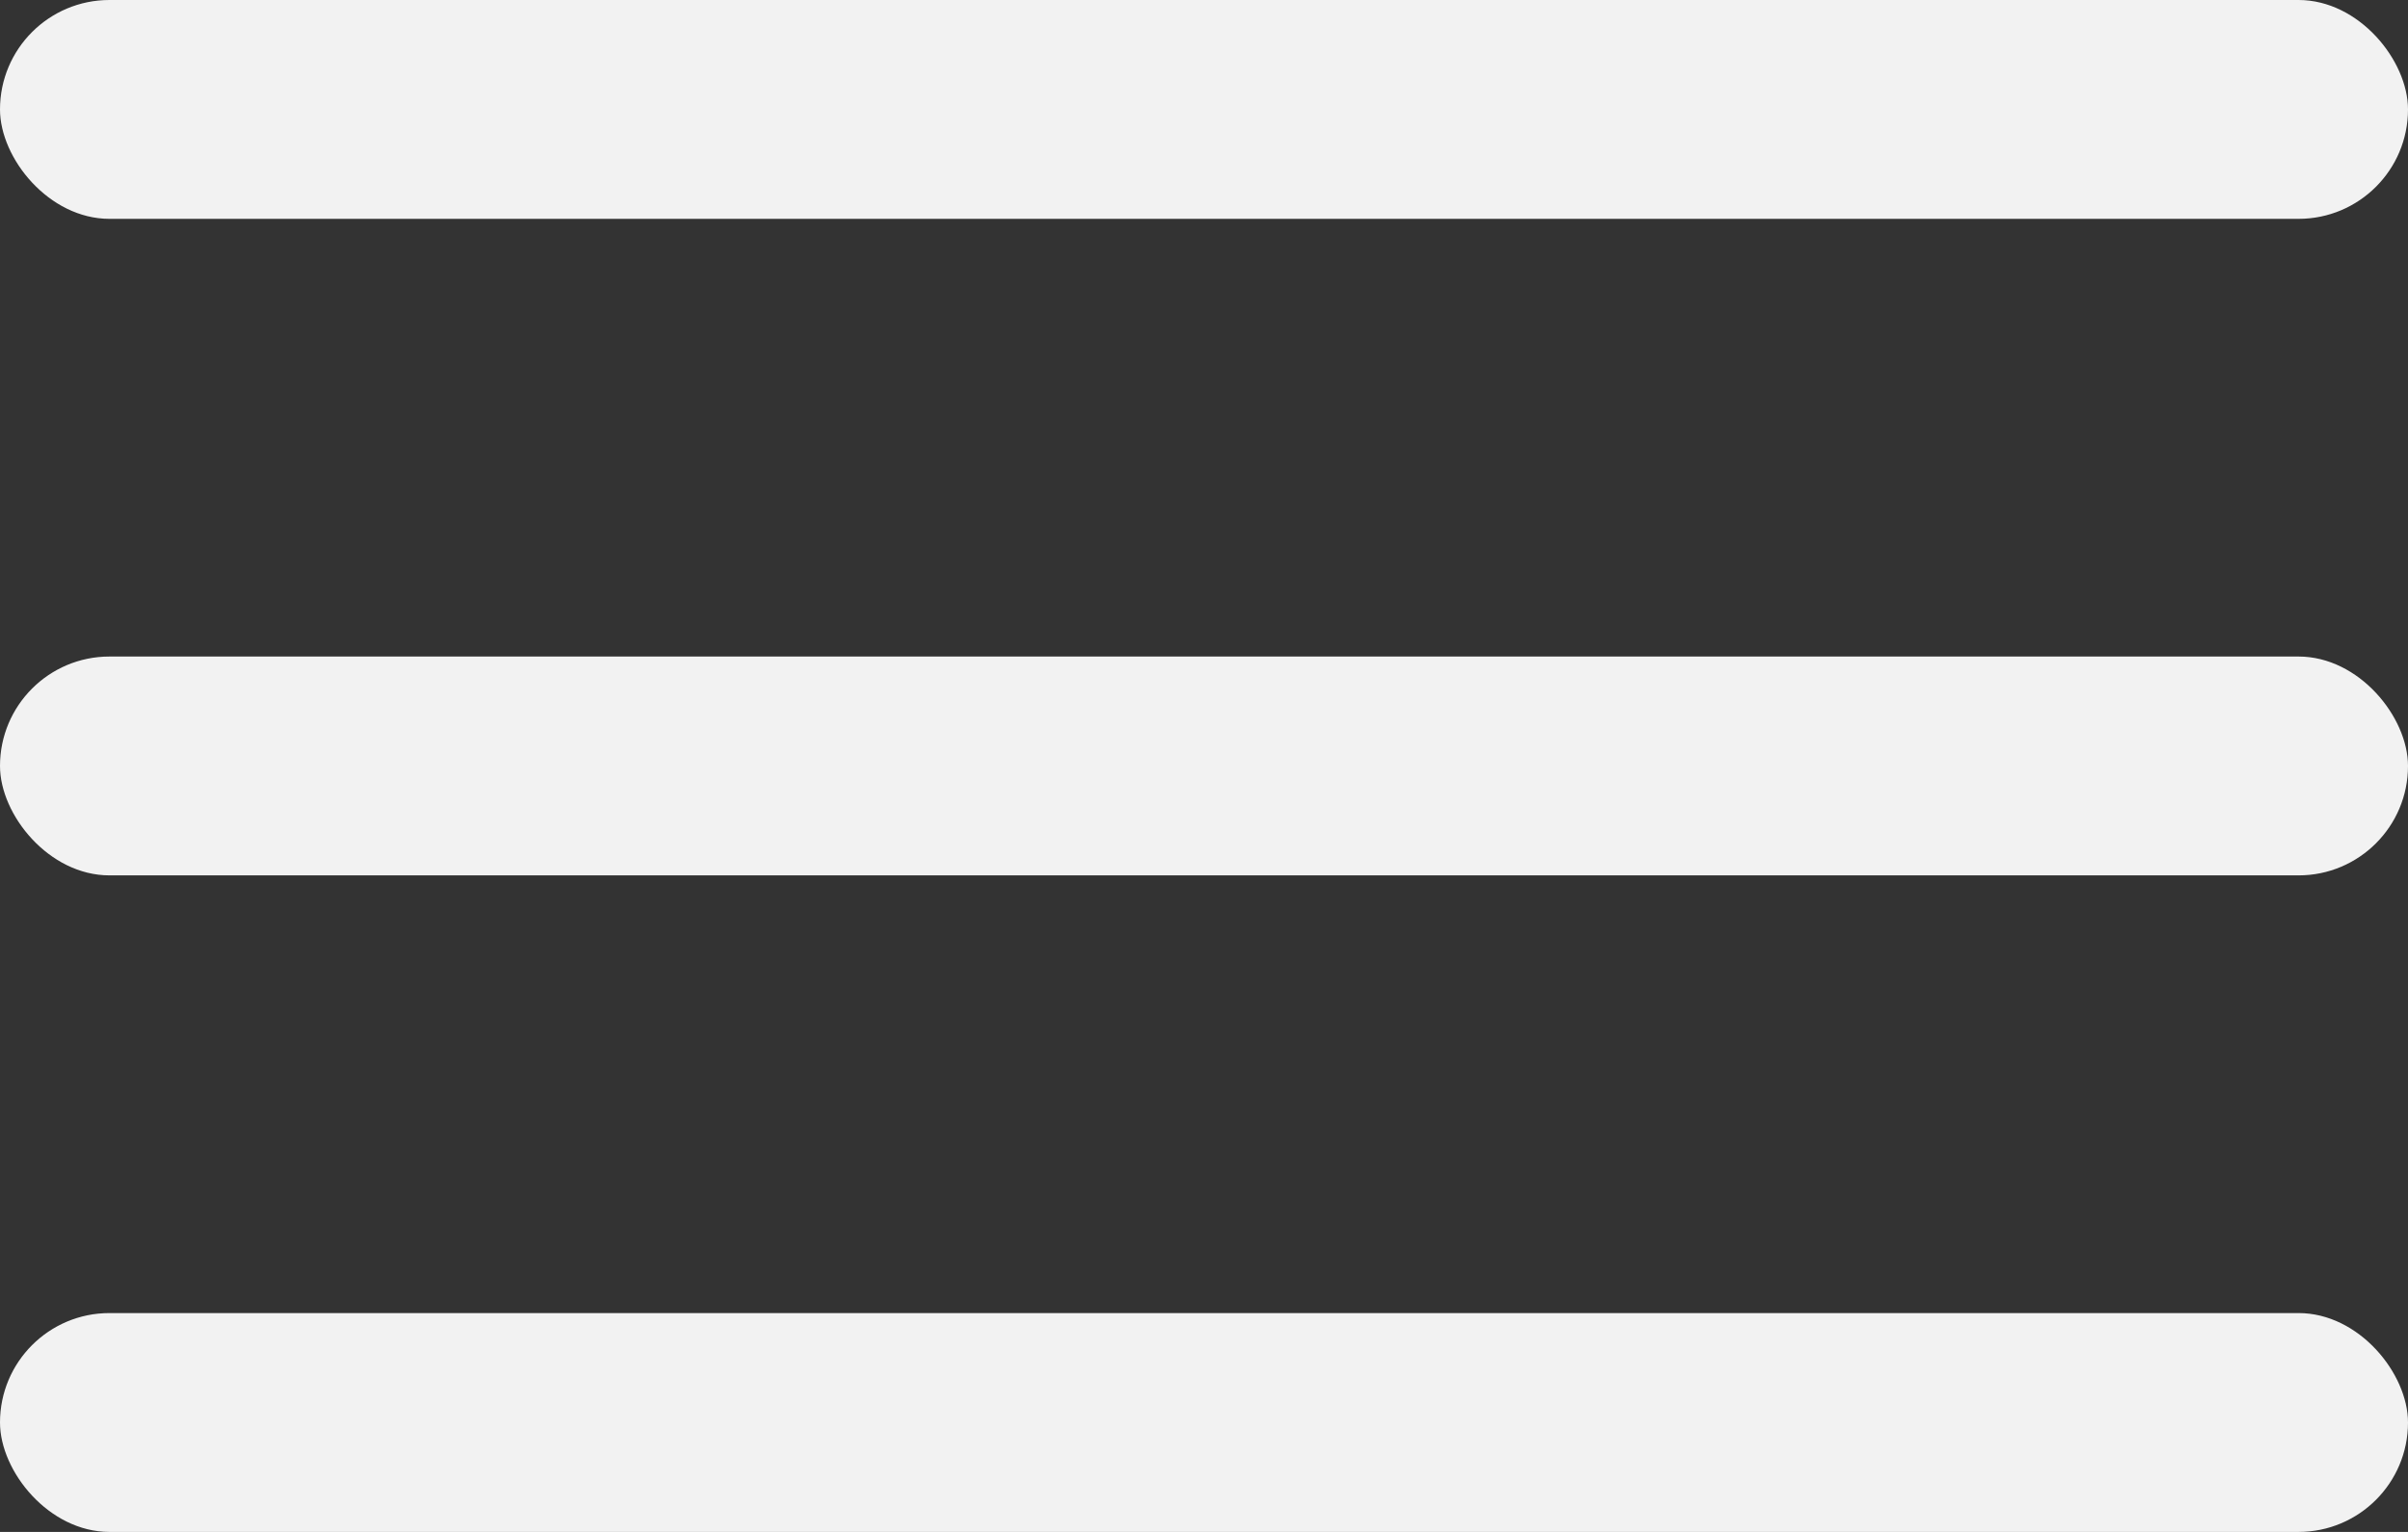
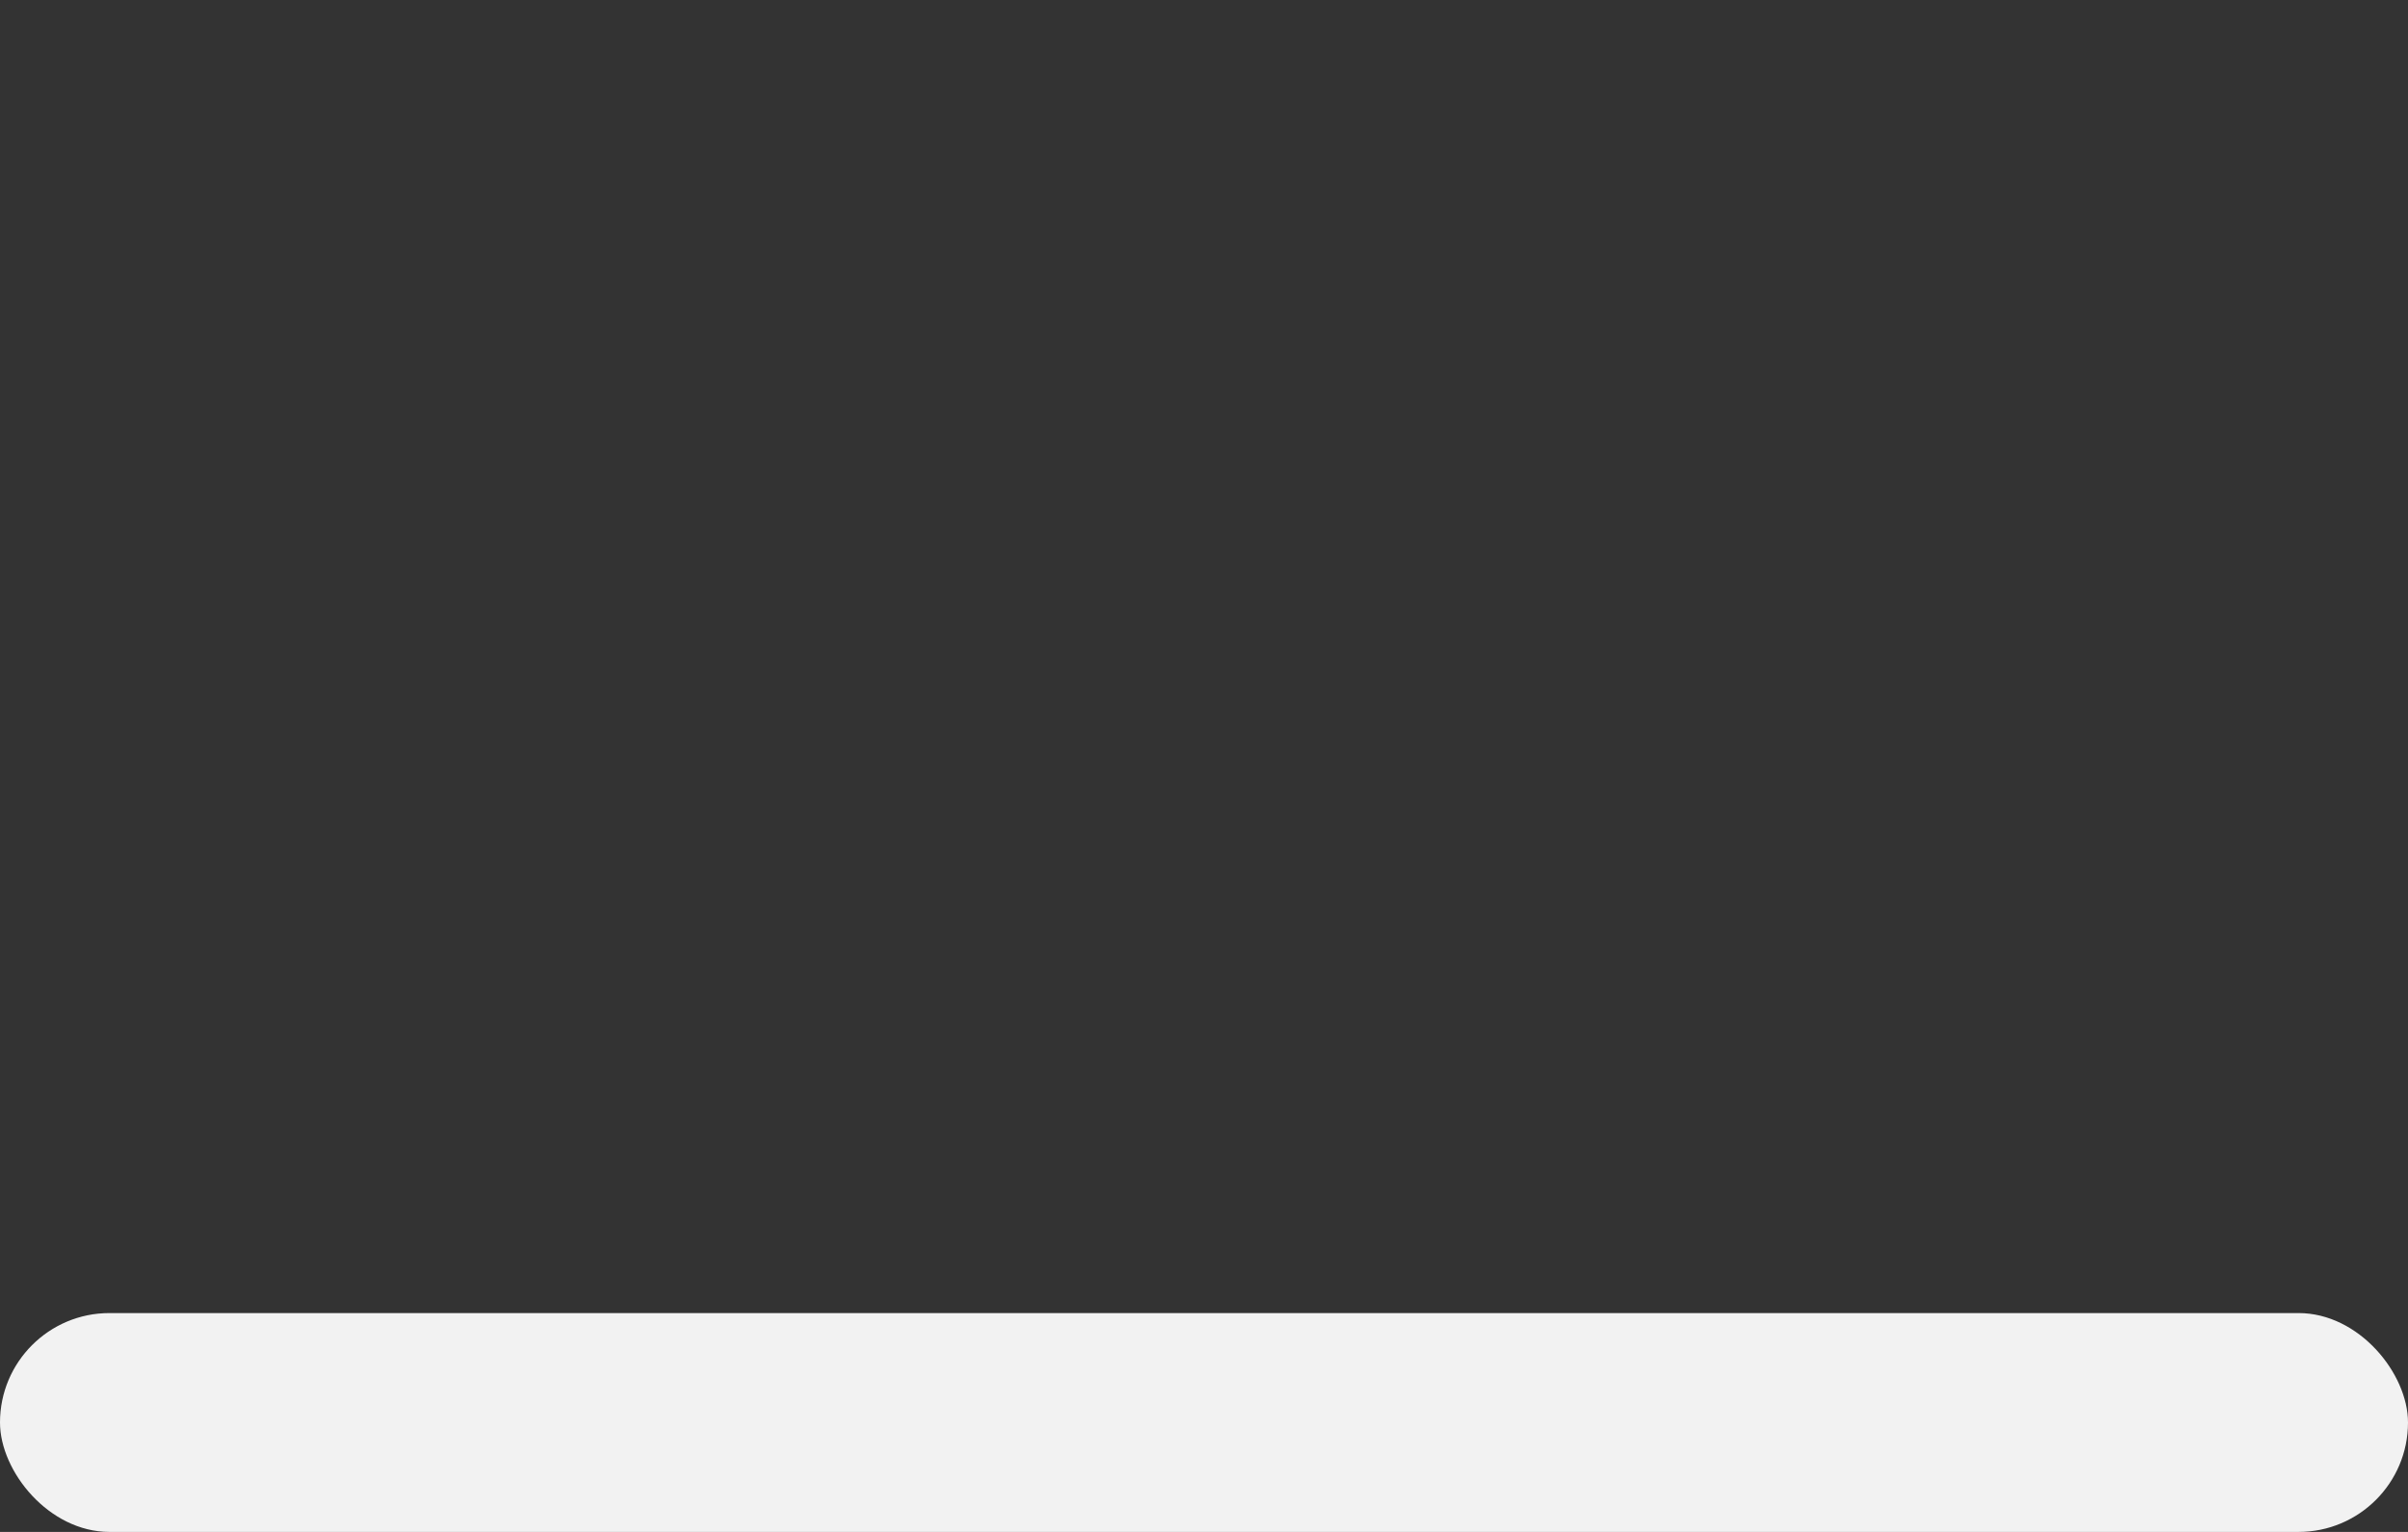
<svg xmlns="http://www.w3.org/2000/svg" width="44" height="28" viewBox="0 0 44 28" fill="none">
  <rect x="0" y="0" width="44" height="28" fill="#333333" stroke="none" />
-   <rect width="44" height="4" rx="2" fill="#F2F2F2" />
-   <rect y="12" width="44" height="4" rx="2" fill="#F2F2F2" />
  <rect y="24" width="44" height="4" rx="2" fill="#F2F2F2" />
</svg>